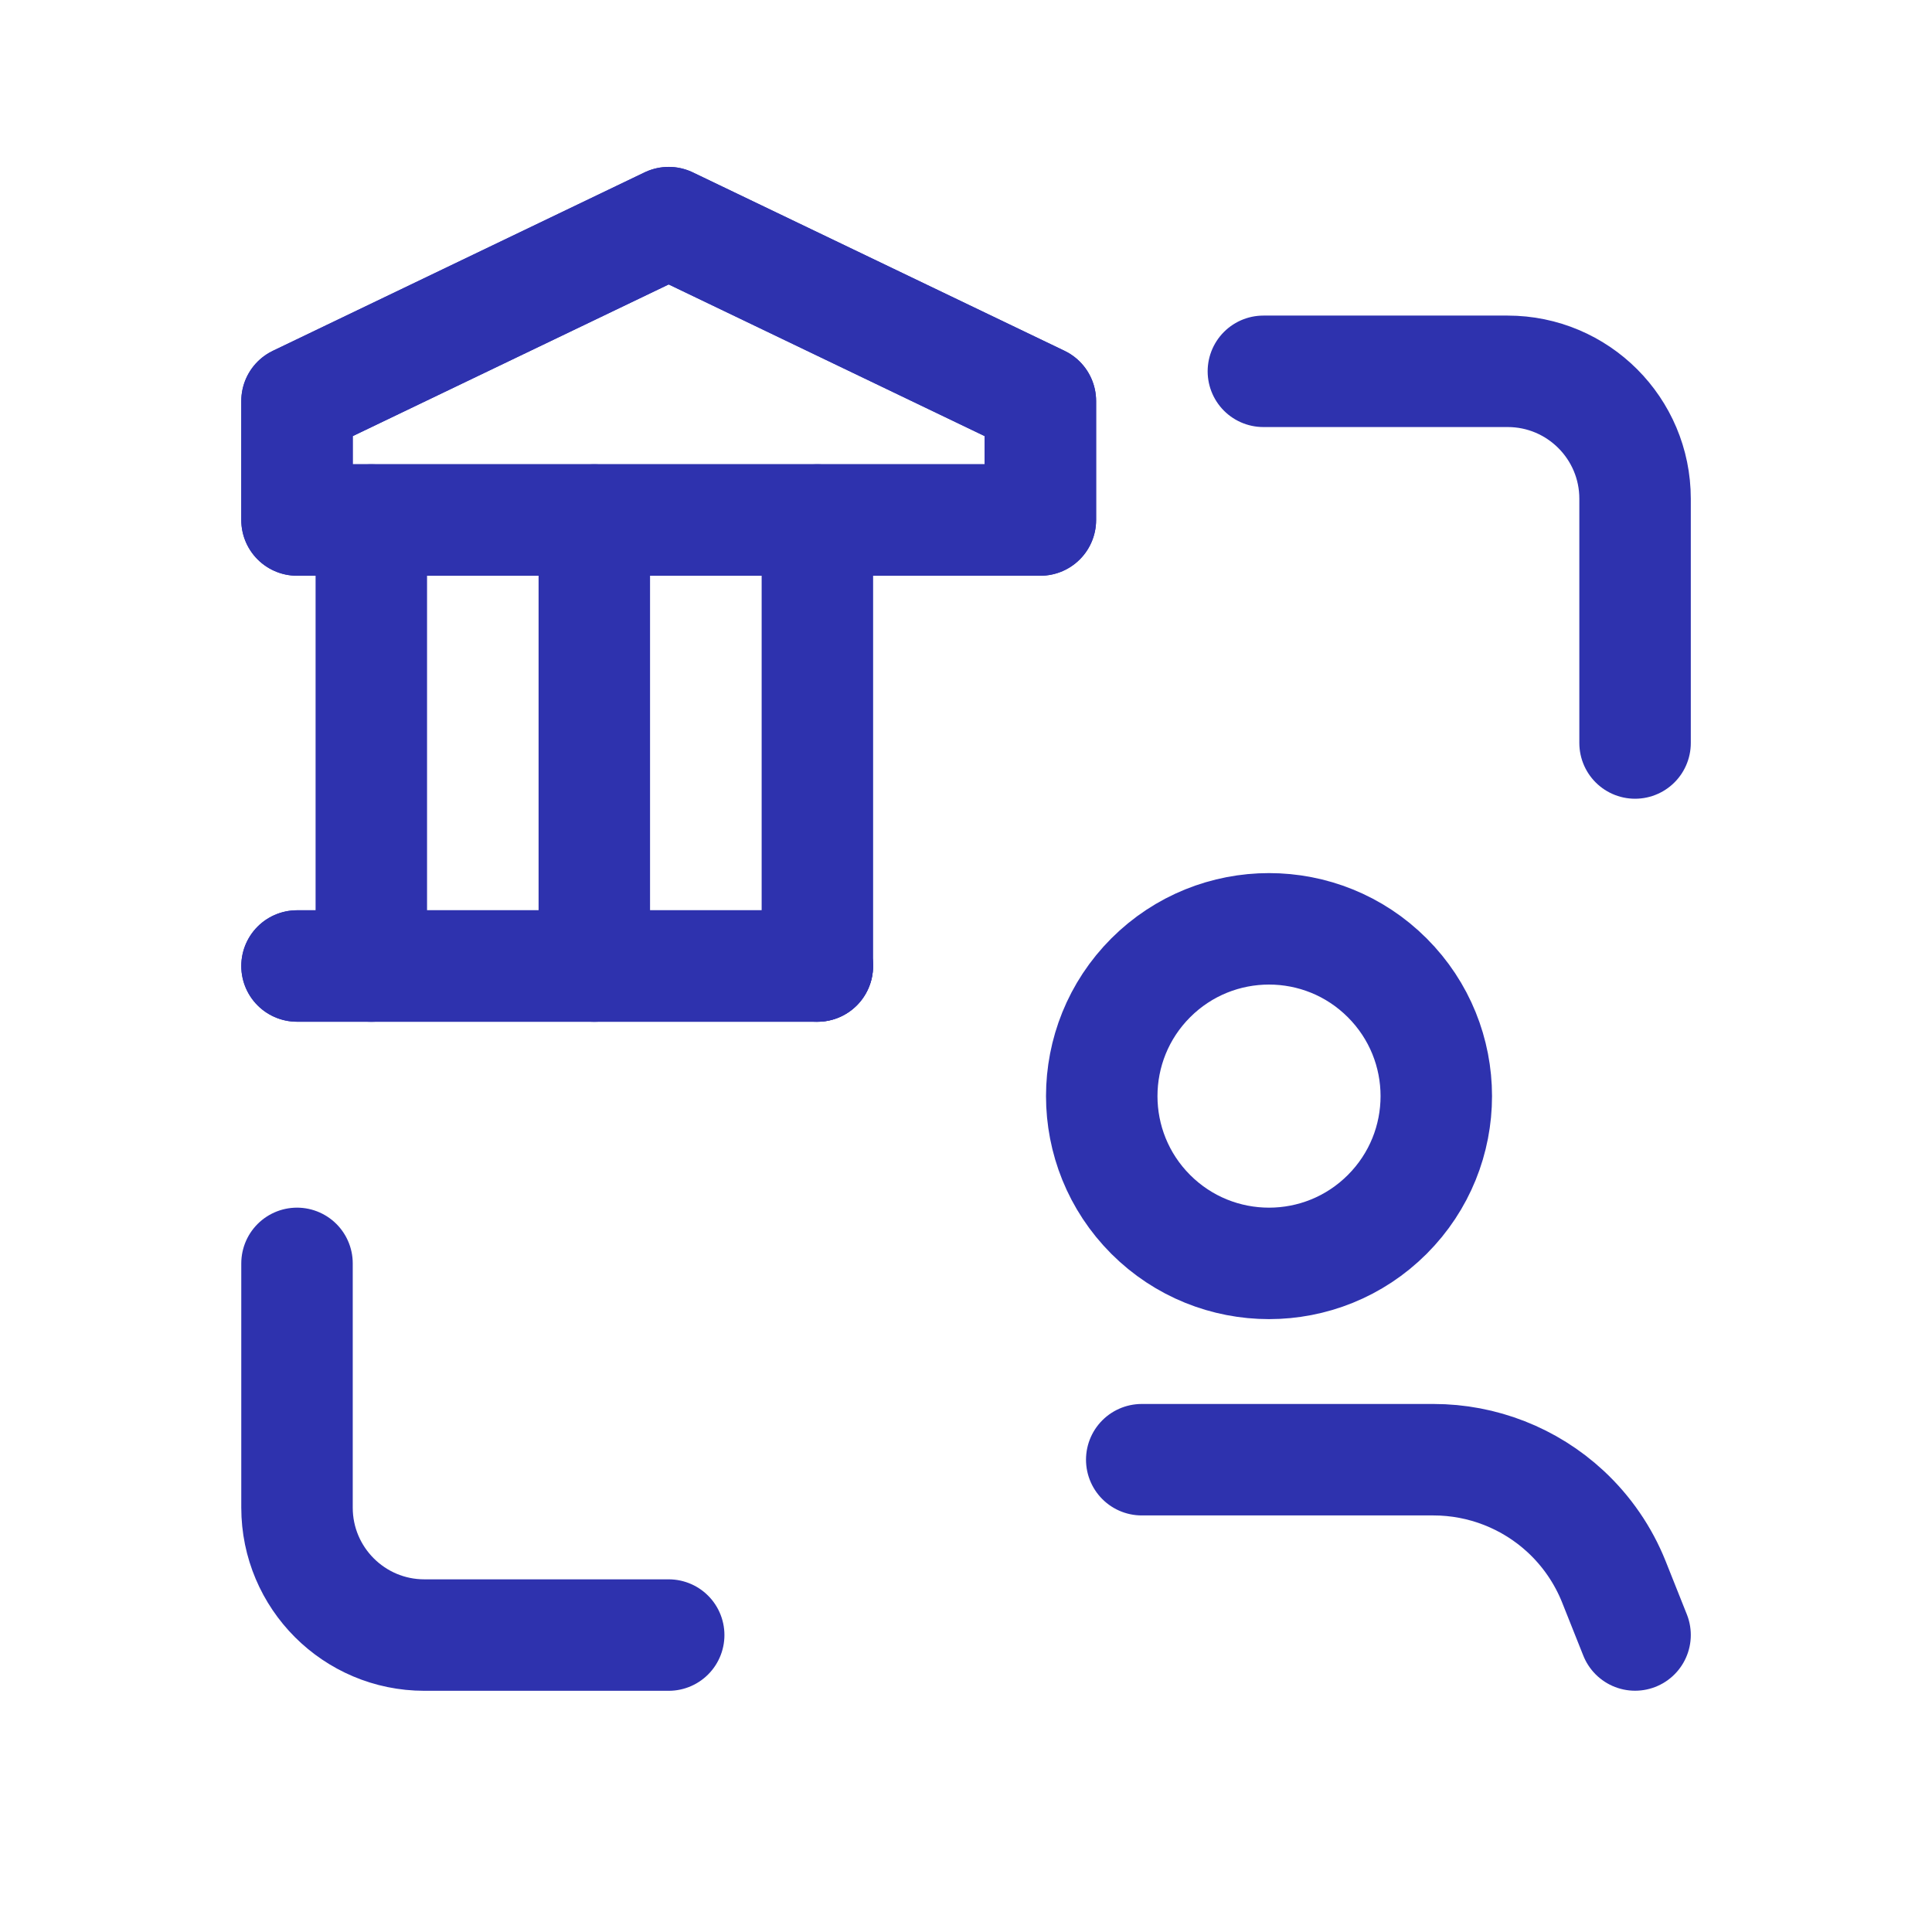
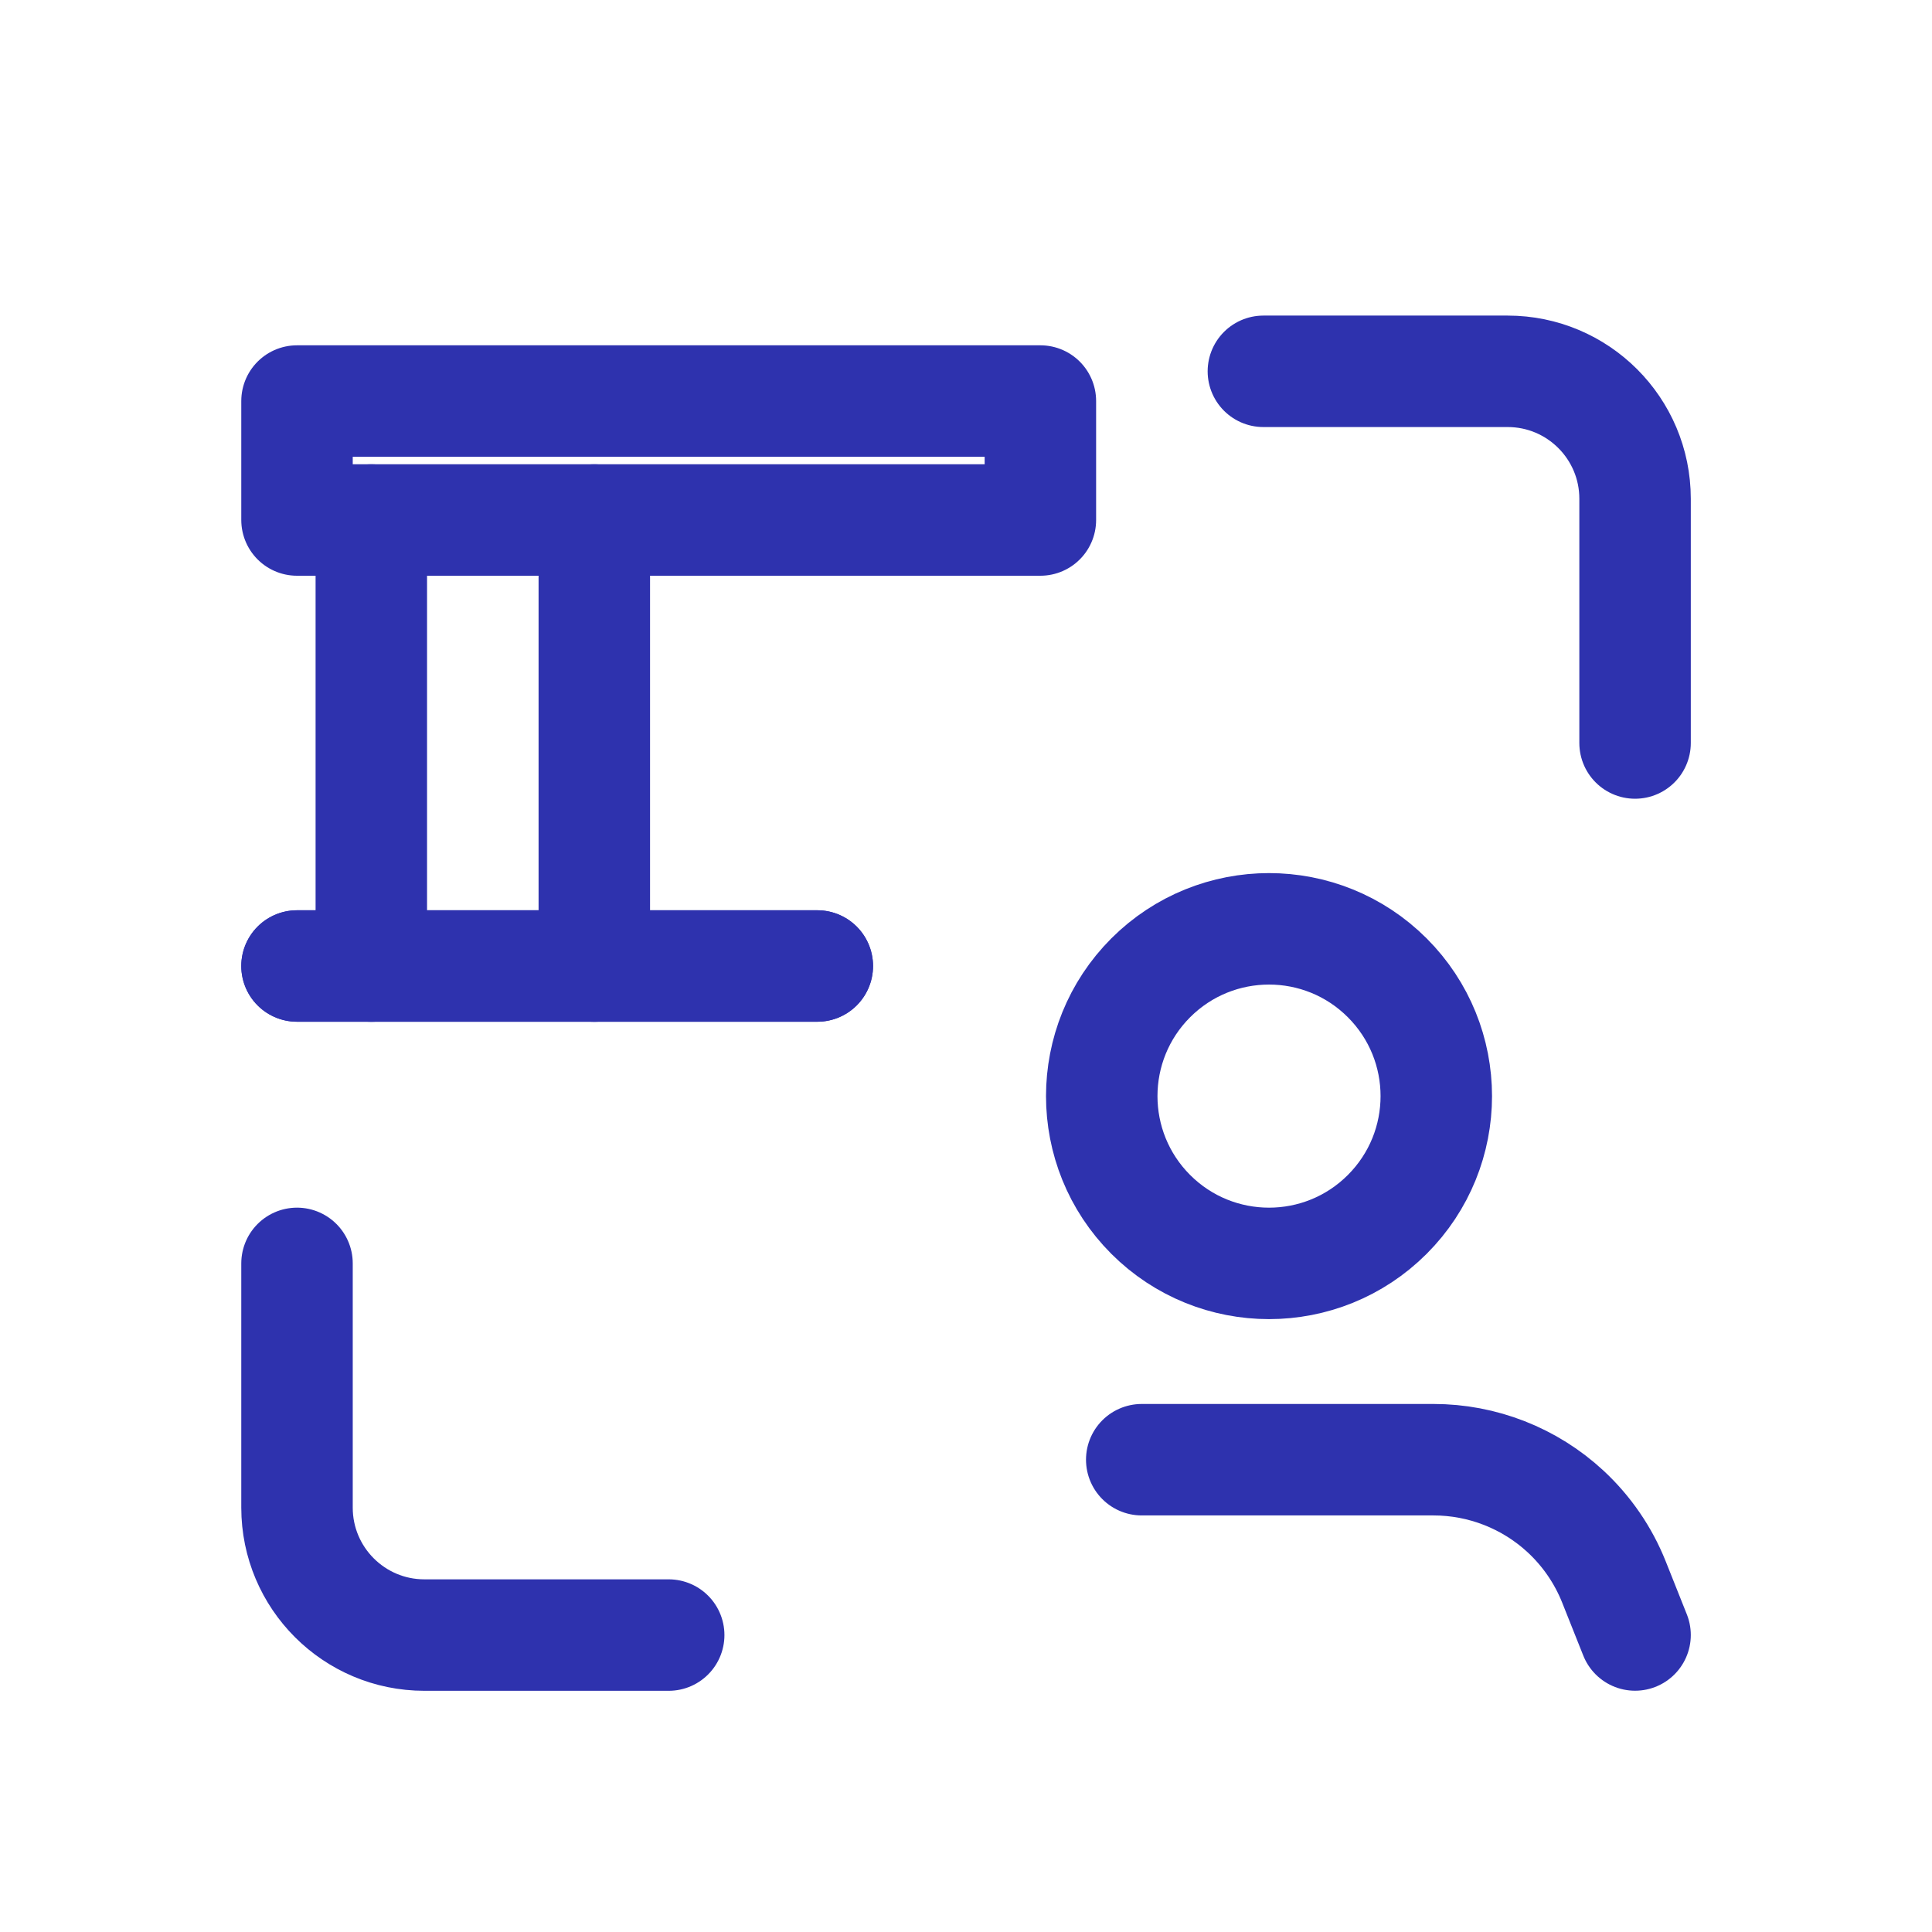
<svg xmlns="http://www.w3.org/2000/svg" width="26" height="26" viewBox="0 0 26 26" fill="none">
-   <path fill-rule="evenodd" clip-rule="evenodd" d="M14.001 6.998H3.997V5.397L8.999 2.996L14.001 5.397V6.998Z" stroke="#2E32AE" stroke-width="1.5" stroke-linecap="round" stroke-linejoin="round" />
  <path d="M3.997 13H10.999" stroke="#2E32AE" stroke-width="1.5" stroke-linecap="round" stroke-linejoin="round" />
-   <path fill-rule="evenodd" clip-rule="evenodd" d="M14.001 6.998H3.997V5.397L8.999 2.996L14.001 5.397V6.998Z" stroke="#2E32AE" stroke-width="1.5" stroke-linecap="round" stroke-linejoin="round" />
+   <path fill-rule="evenodd" clip-rule="evenodd" d="M14.001 6.998H3.997V5.397L14.001 5.397V6.998Z" stroke="#2E32AE" stroke-width="1.5" stroke-linecap="round" stroke-linejoin="round" />
  <path d="M3.997 13H10.999" stroke="#2E32AE" stroke-width="1.5" stroke-linecap="round" stroke-linejoin="round" />
  <path d="M4.997 13.001V6.998" stroke="#2E32AE" stroke-width="1.5" stroke-linecap="round" stroke-linejoin="round" />
  <path d="M7.998 13.001V6.998" stroke="#2E32AE" stroke-width="1.5" stroke-linecap="round" stroke-linejoin="round" />
-   <path d="M11 13.001V6.998" stroke="#2E32AE" stroke-width="1.5" stroke-linecap="round" stroke-linejoin="round" />
  <path d="M8.999 22.004H5.711C4.765 22.004 3.997 21.236 3.997 20.289V17.002" stroke="#2E32AE" stroke-width="1.5" stroke-linecap="round" stroke-linejoin="round" />
  <path d="M17.002 4.997H20.289C21.236 4.997 22.004 5.765 22.004 6.712V9.999" stroke="#2E32AE" stroke-width="1.5" stroke-linecap="round" stroke-linejoin="round" />
  <path d="M22.004 22.003L21.72 21.29C21.576 20.929 21.353 20.604 21.068 20.34V20.34C20.584 19.892 19.949 19.644 19.291 19.644H15.365" stroke="#2E32AE" stroke-width="1.5" stroke-linecap="round" stroke-linejoin="round" />
  <path d="M18.669 13.159C19.549 14.039 19.549 15.463 18.669 16.343C17.79 17.222 16.366 17.222 15.486 16.343C14.607 15.463 14.607 14.039 15.486 13.159C16.366 12.28 17.79 12.28 18.669 13.159" stroke="#2E32AE" stroke-width="1.5" stroke-linecap="round" stroke-linejoin="round" />
</svg>